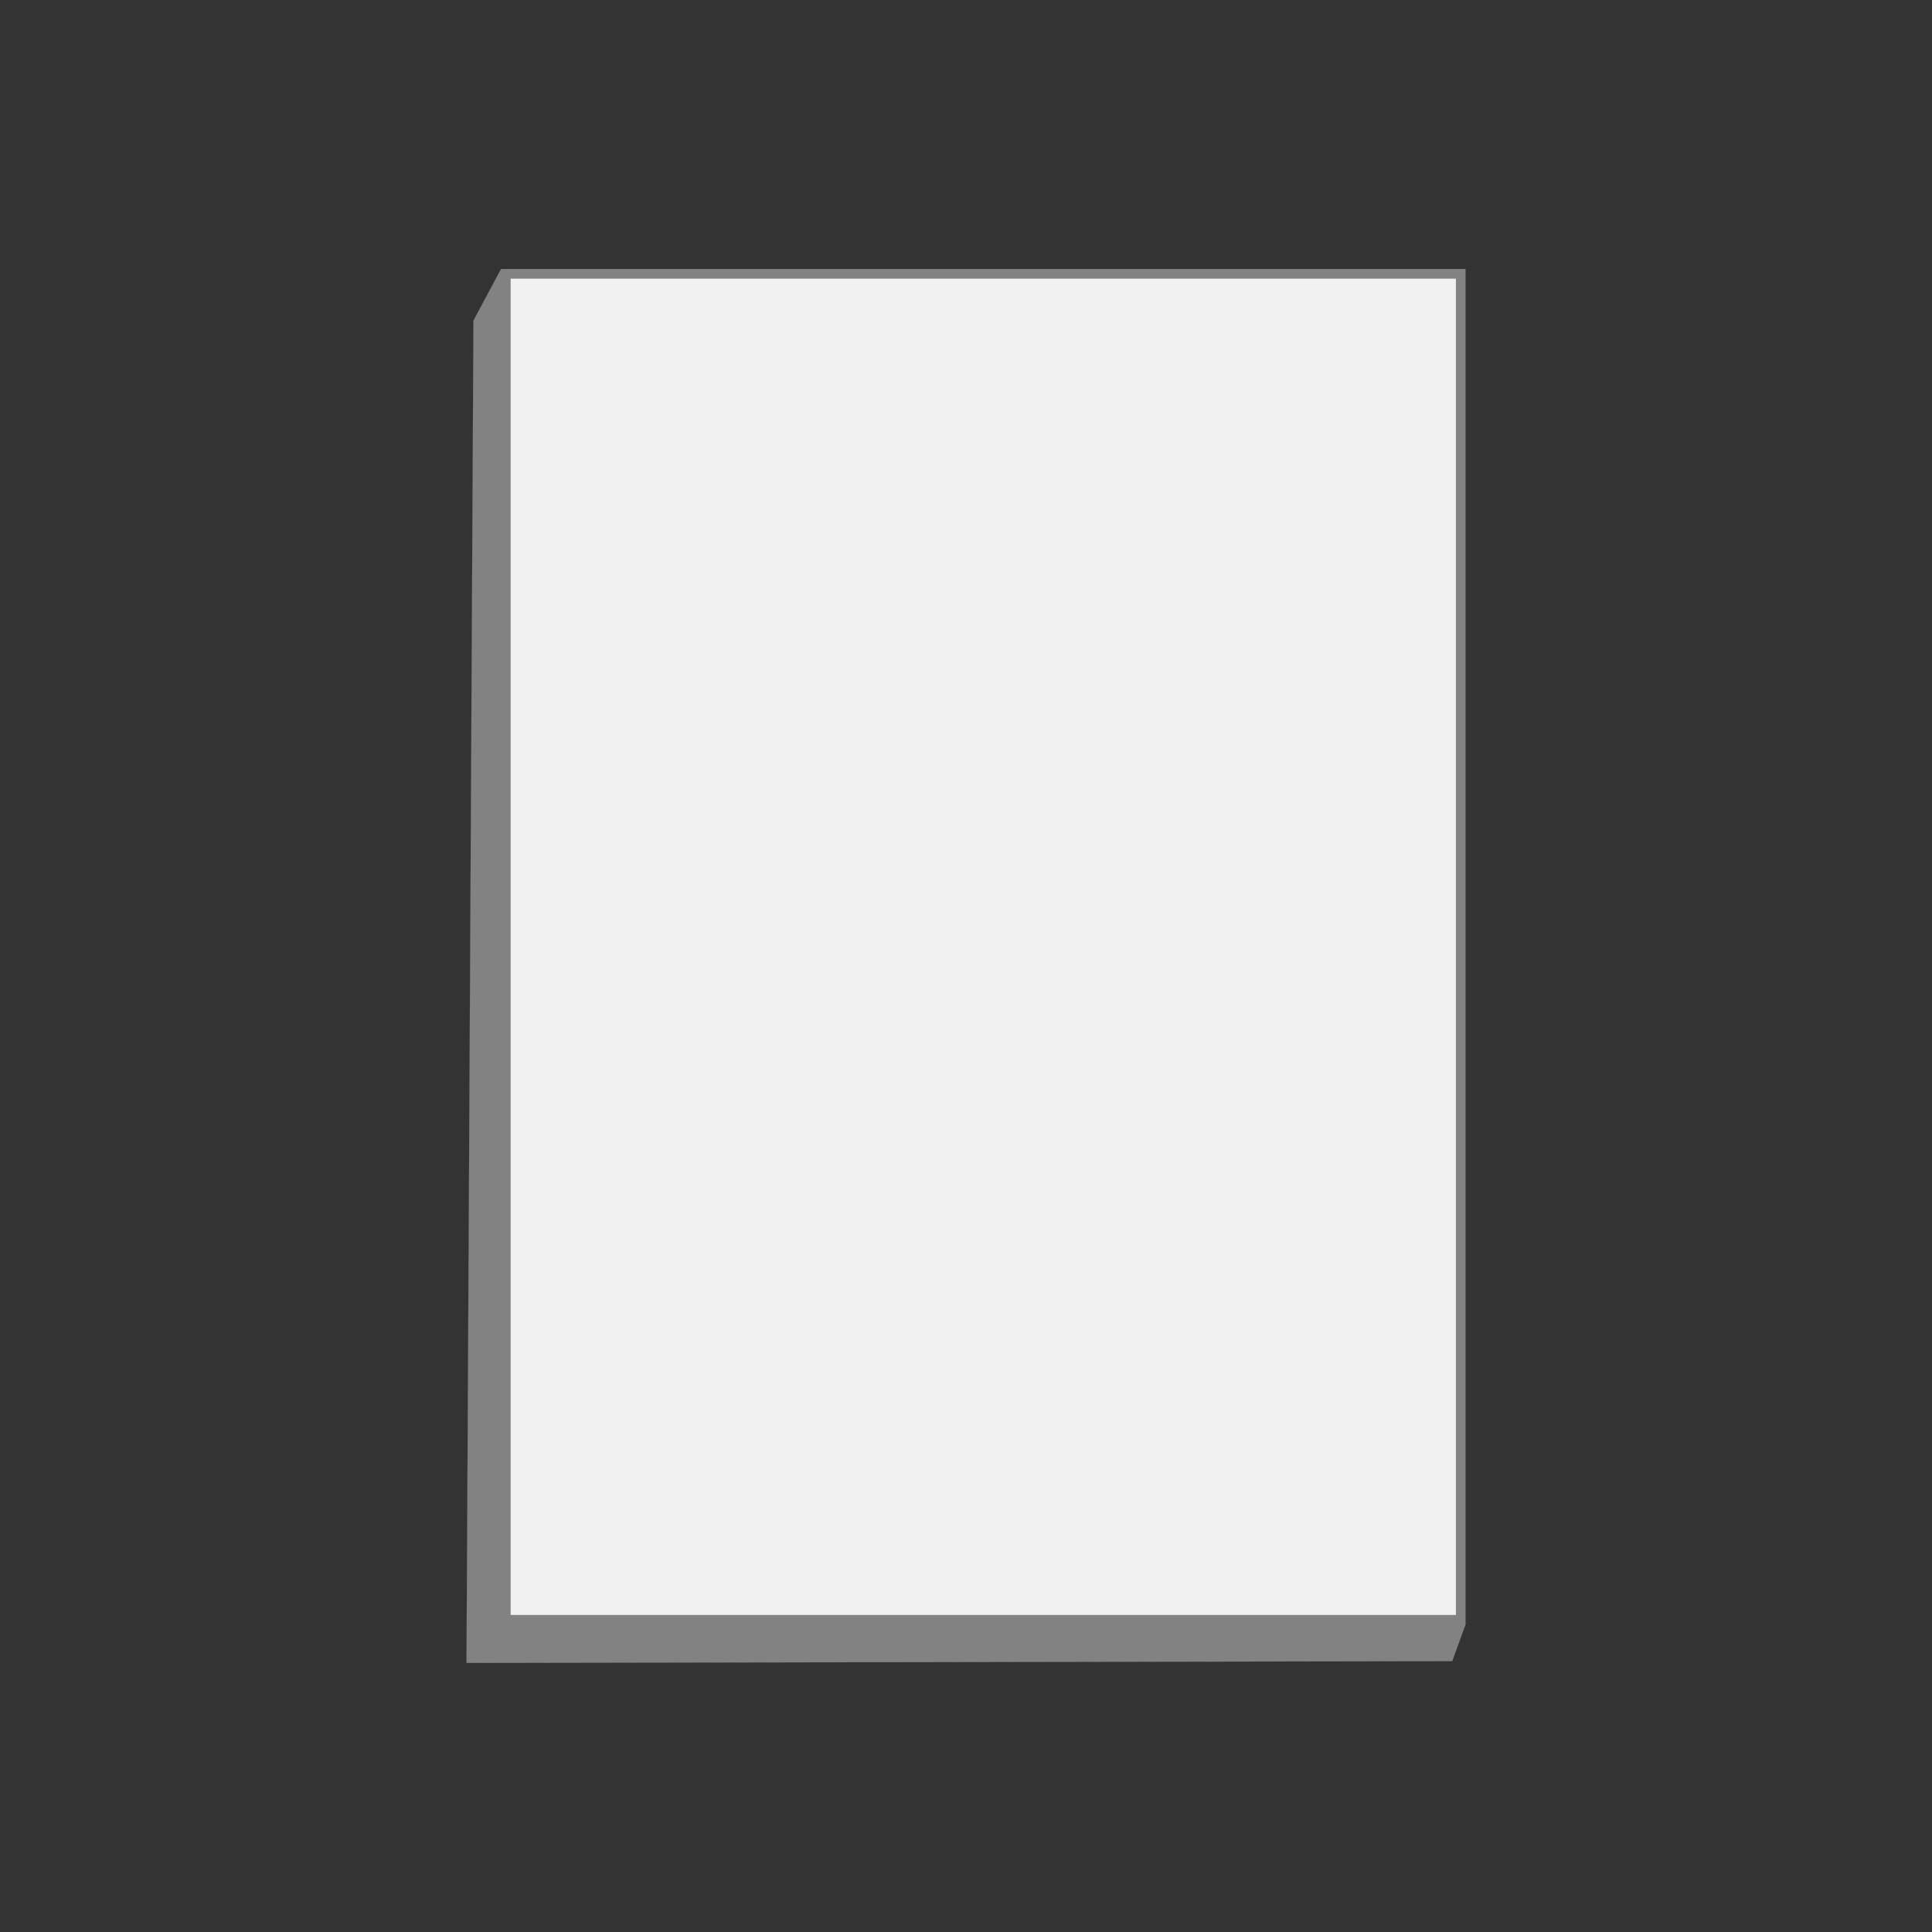
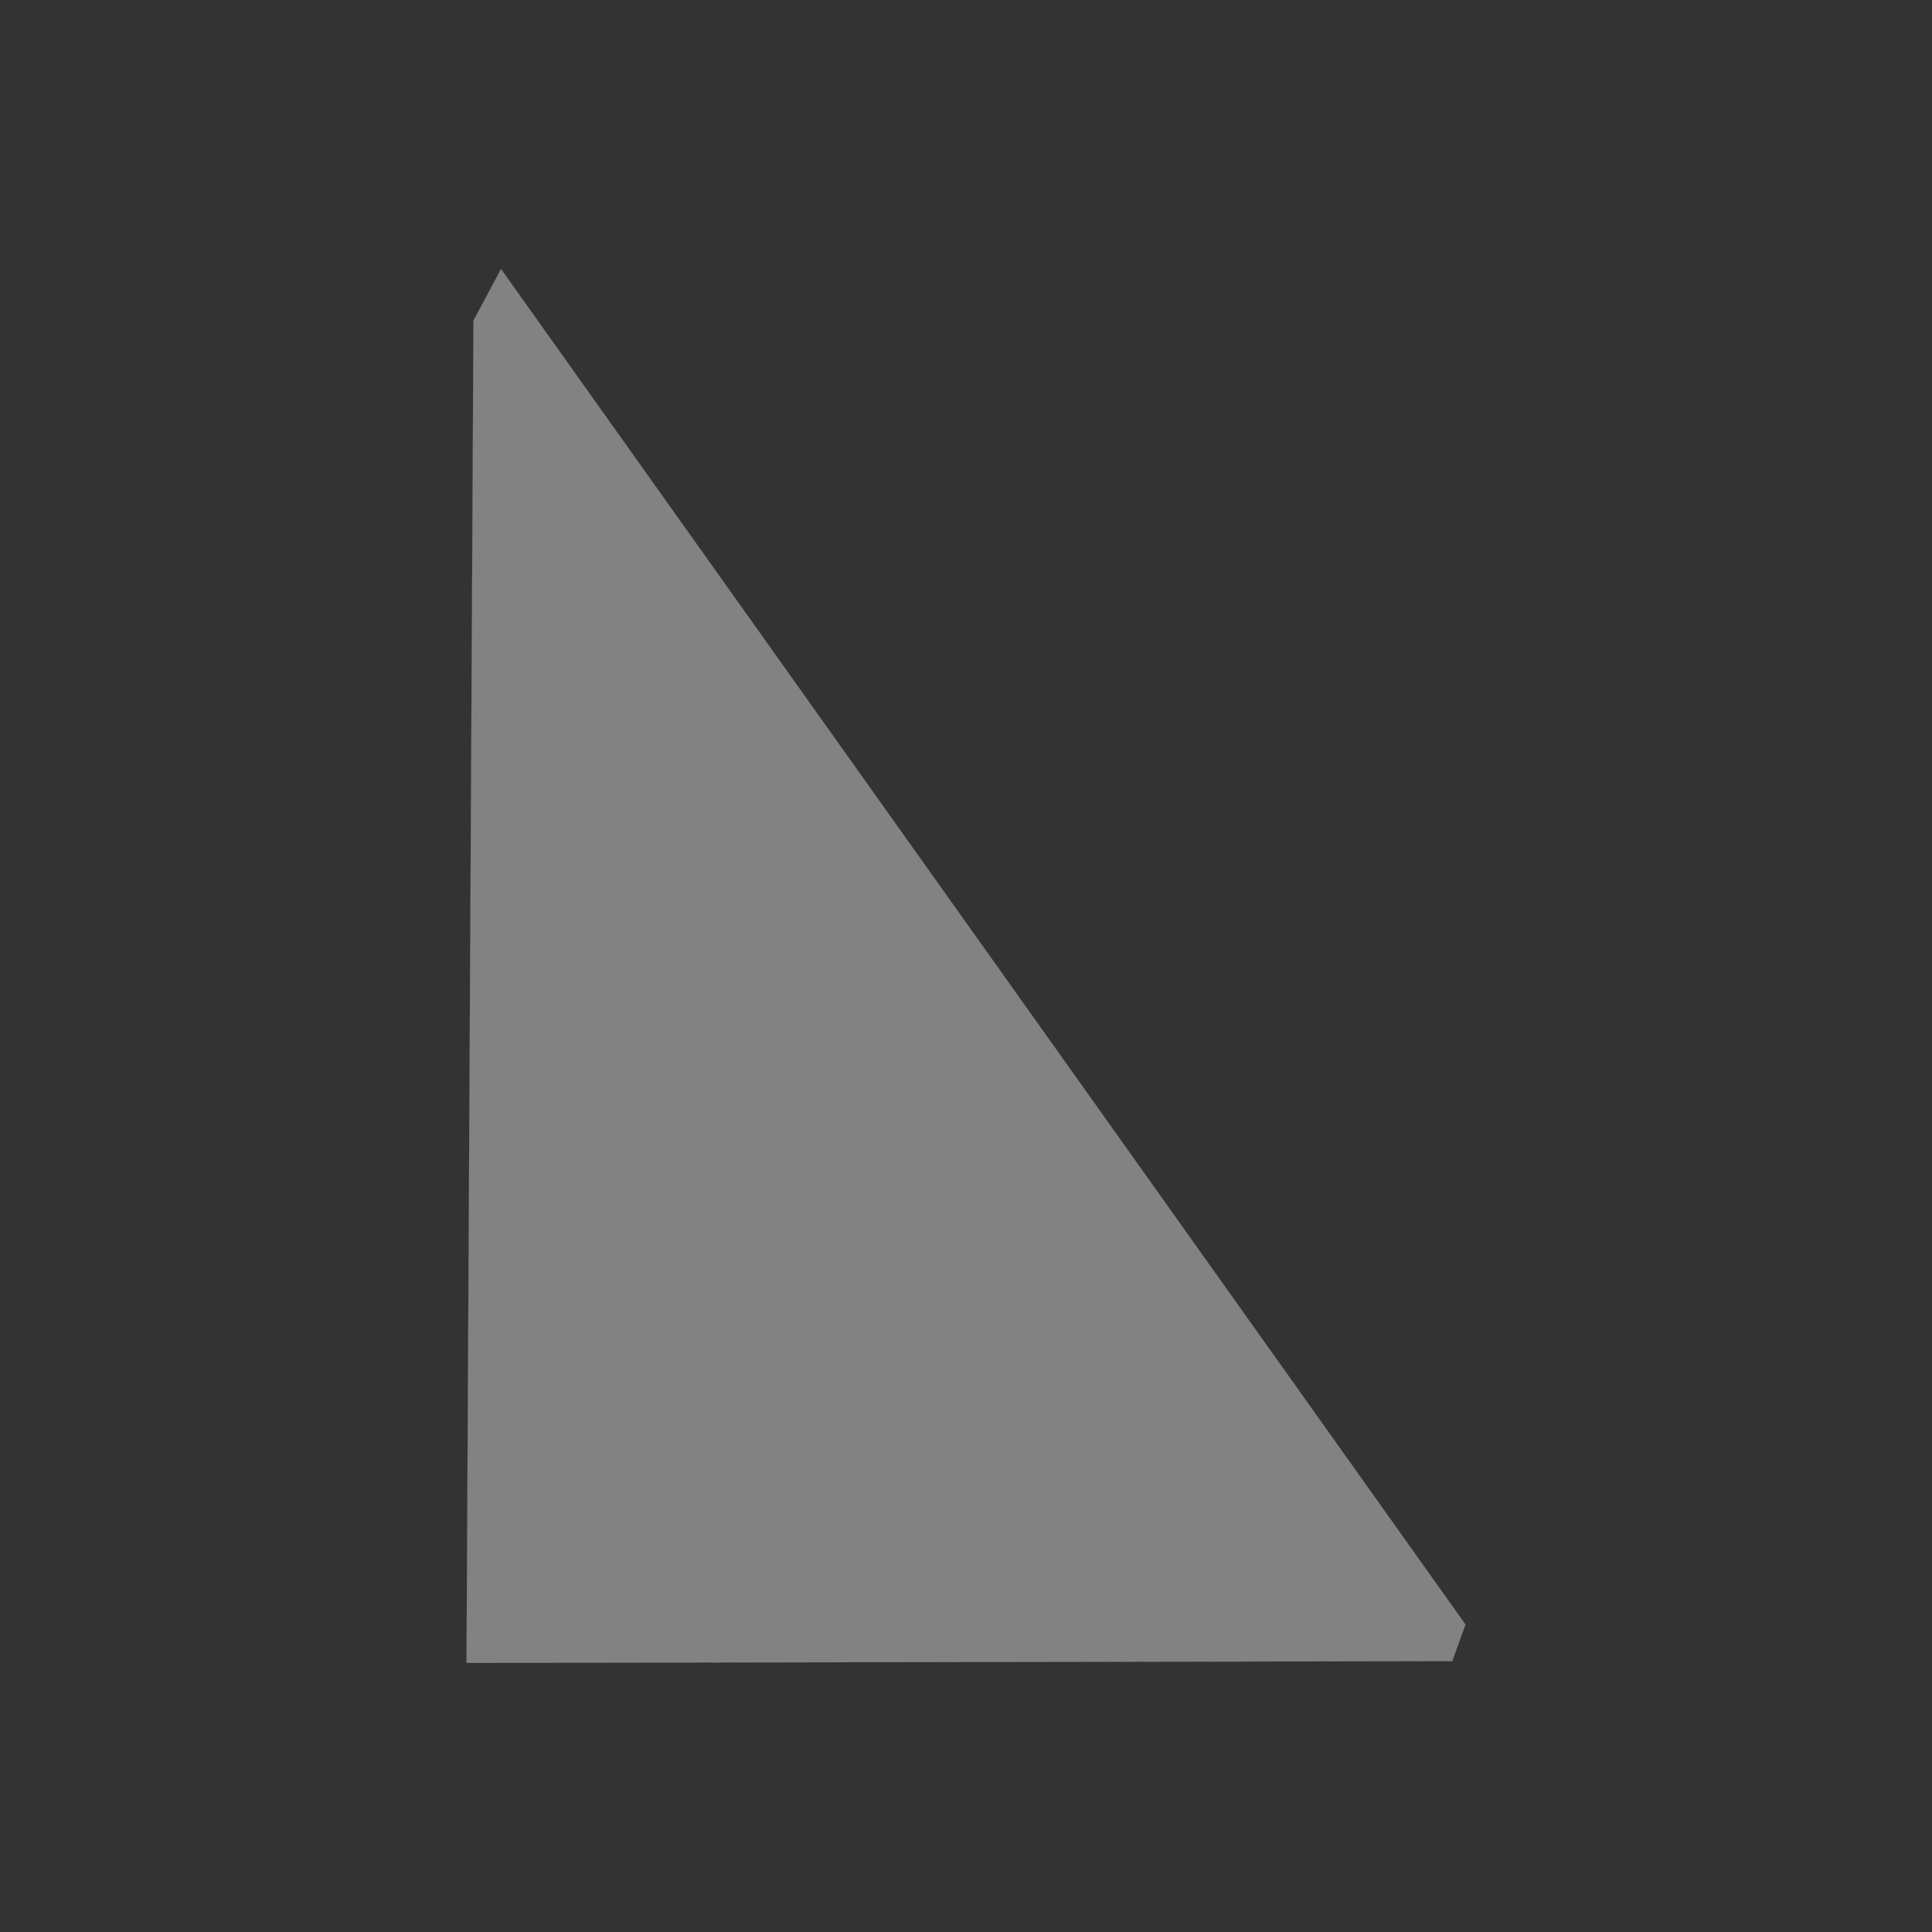
<svg xmlns="http://www.w3.org/2000/svg" id="Bloc_papier" version="1.1" viewBox="0 0 150 150">
  <rect x="0" y="0" width="150" height="150" fill="#333333" stroke="none" />
  <defs>
    <style>
      .st0 {
        fill: #f1f1f1;
        stroke-width: .75px;
      }

      .st0, .st1 {
        stroke: #828282;
        stroke-miterlimit: 10;
      }

      .st1 {
        fill: #828282;
        stroke-width: .01px;
      }
    </style>
  </defs>
  <polygon class="st1" points="38.9 20.89 36.76 24.89 36.22 129.11 112.75 128.97 113.78 126.13 38.9 20.89" />
-   <rect class="st0" x="39.27" y="21.26" width="74.14" height="104.5" />
</svg>